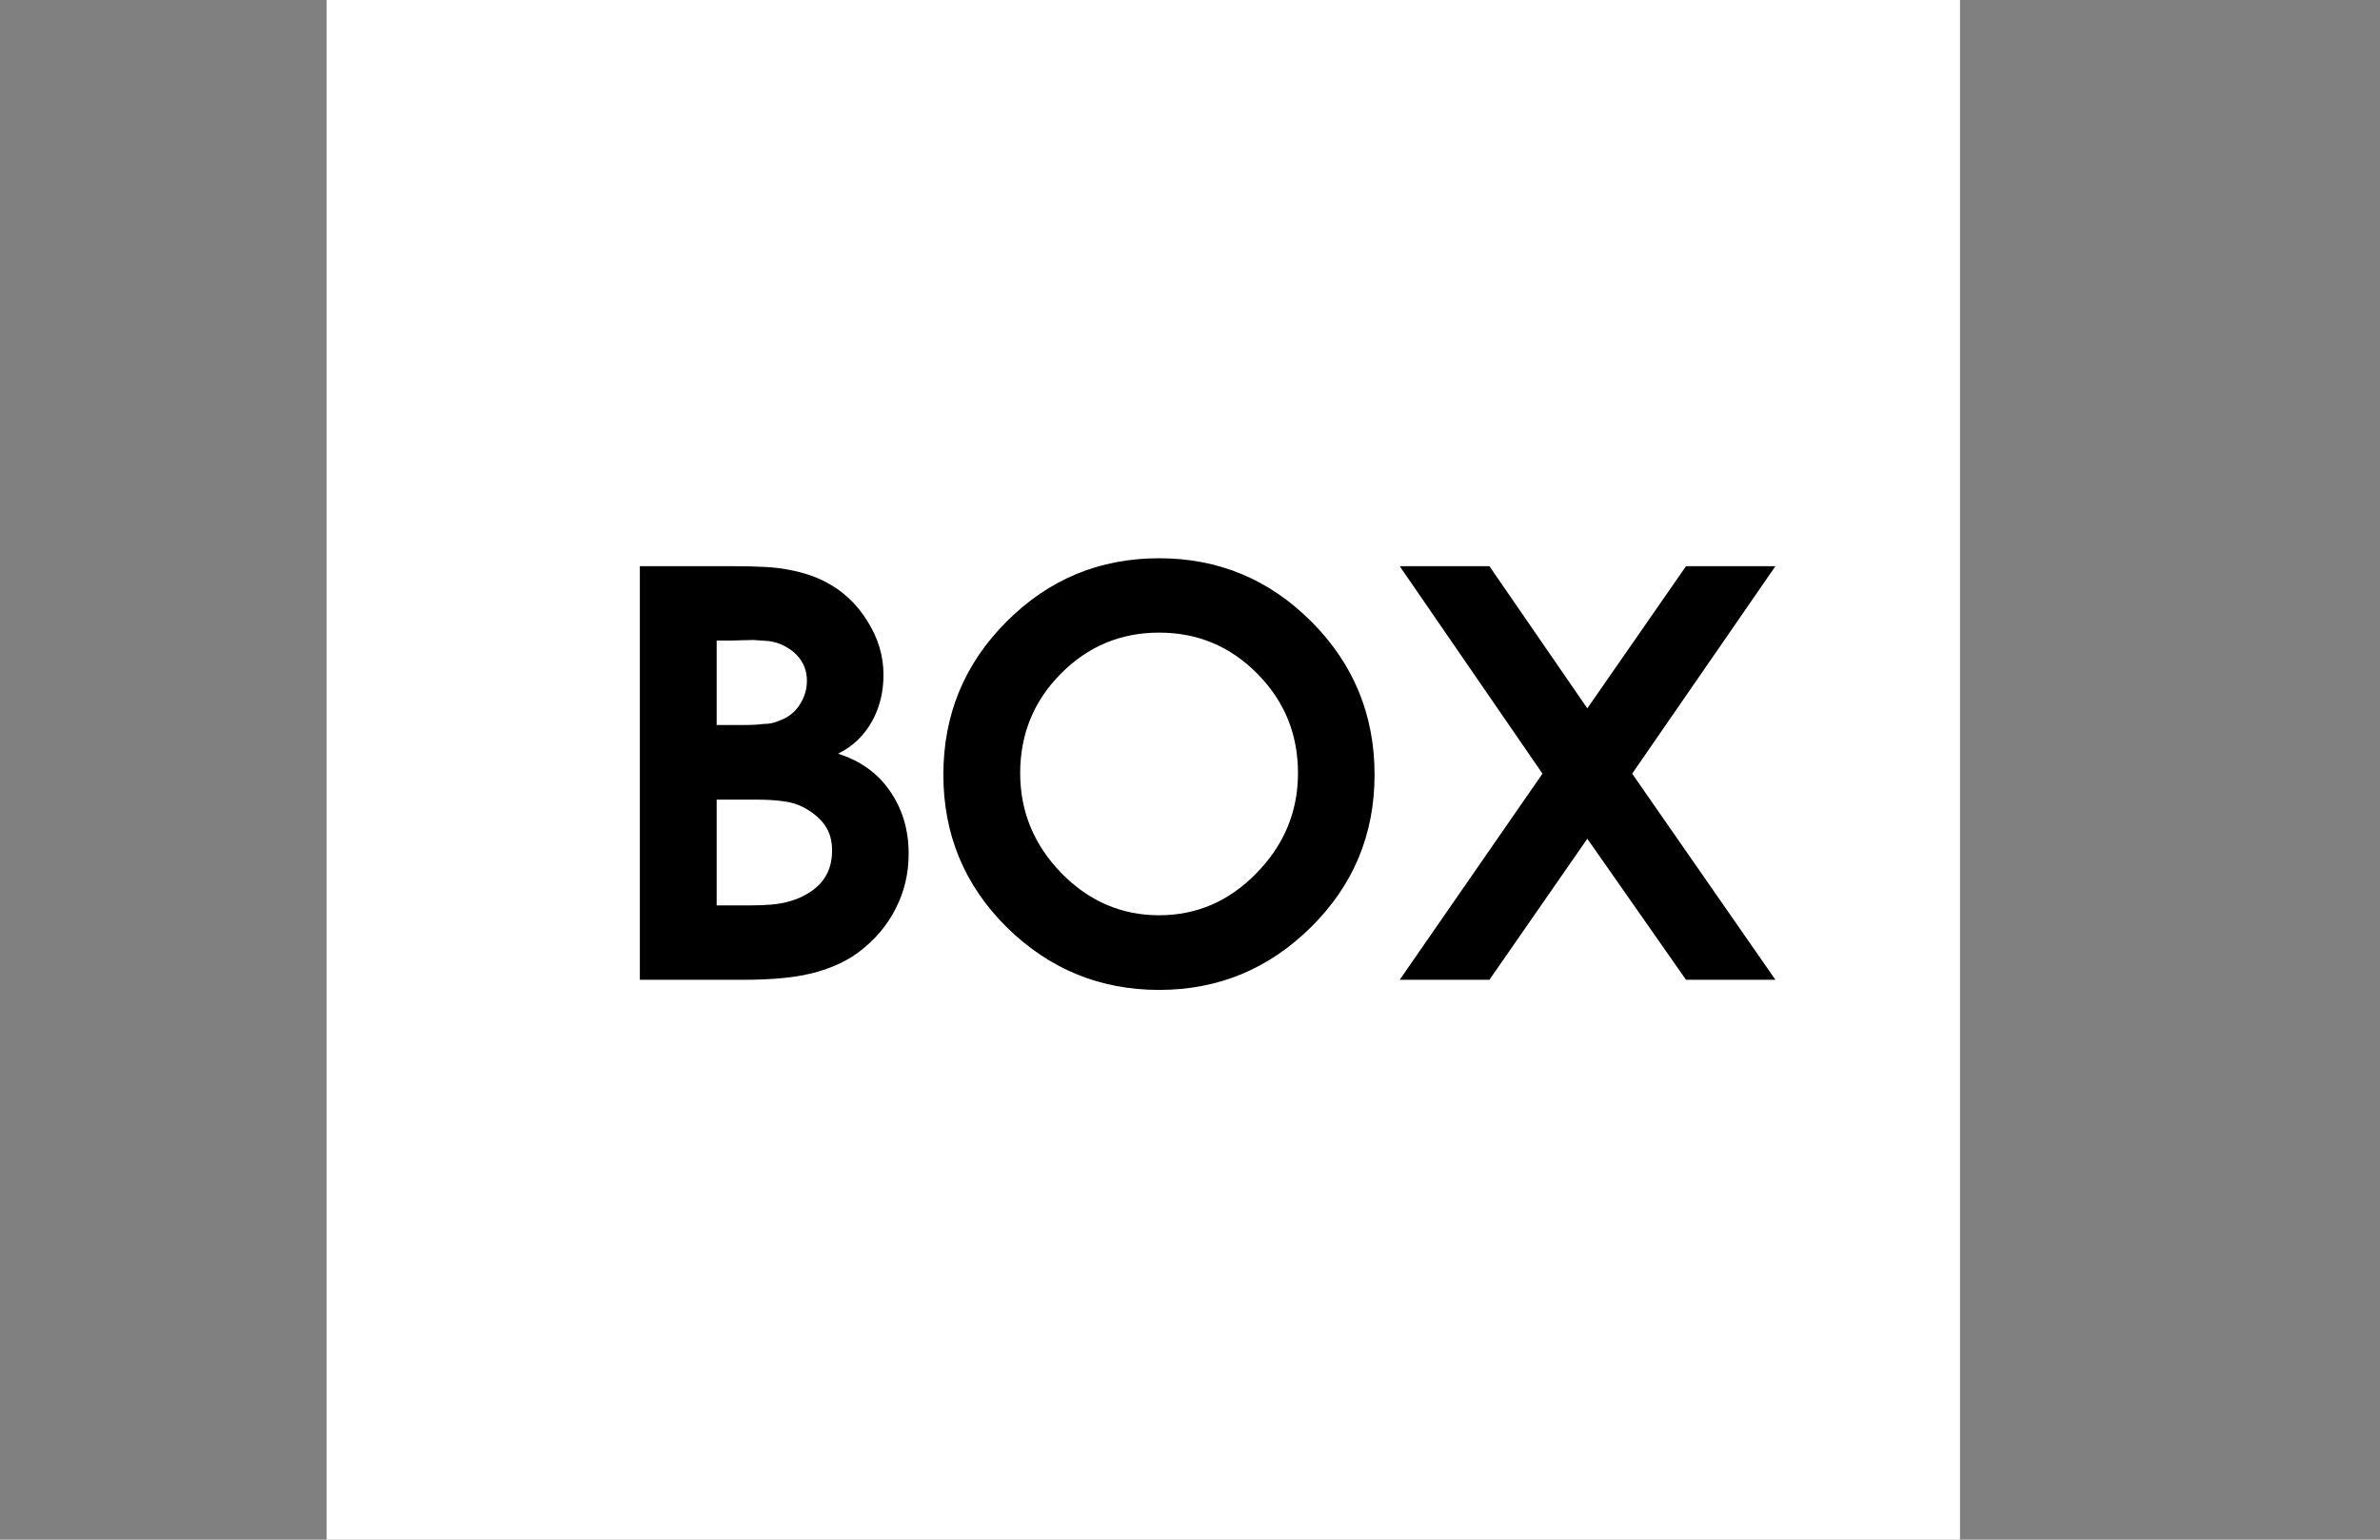
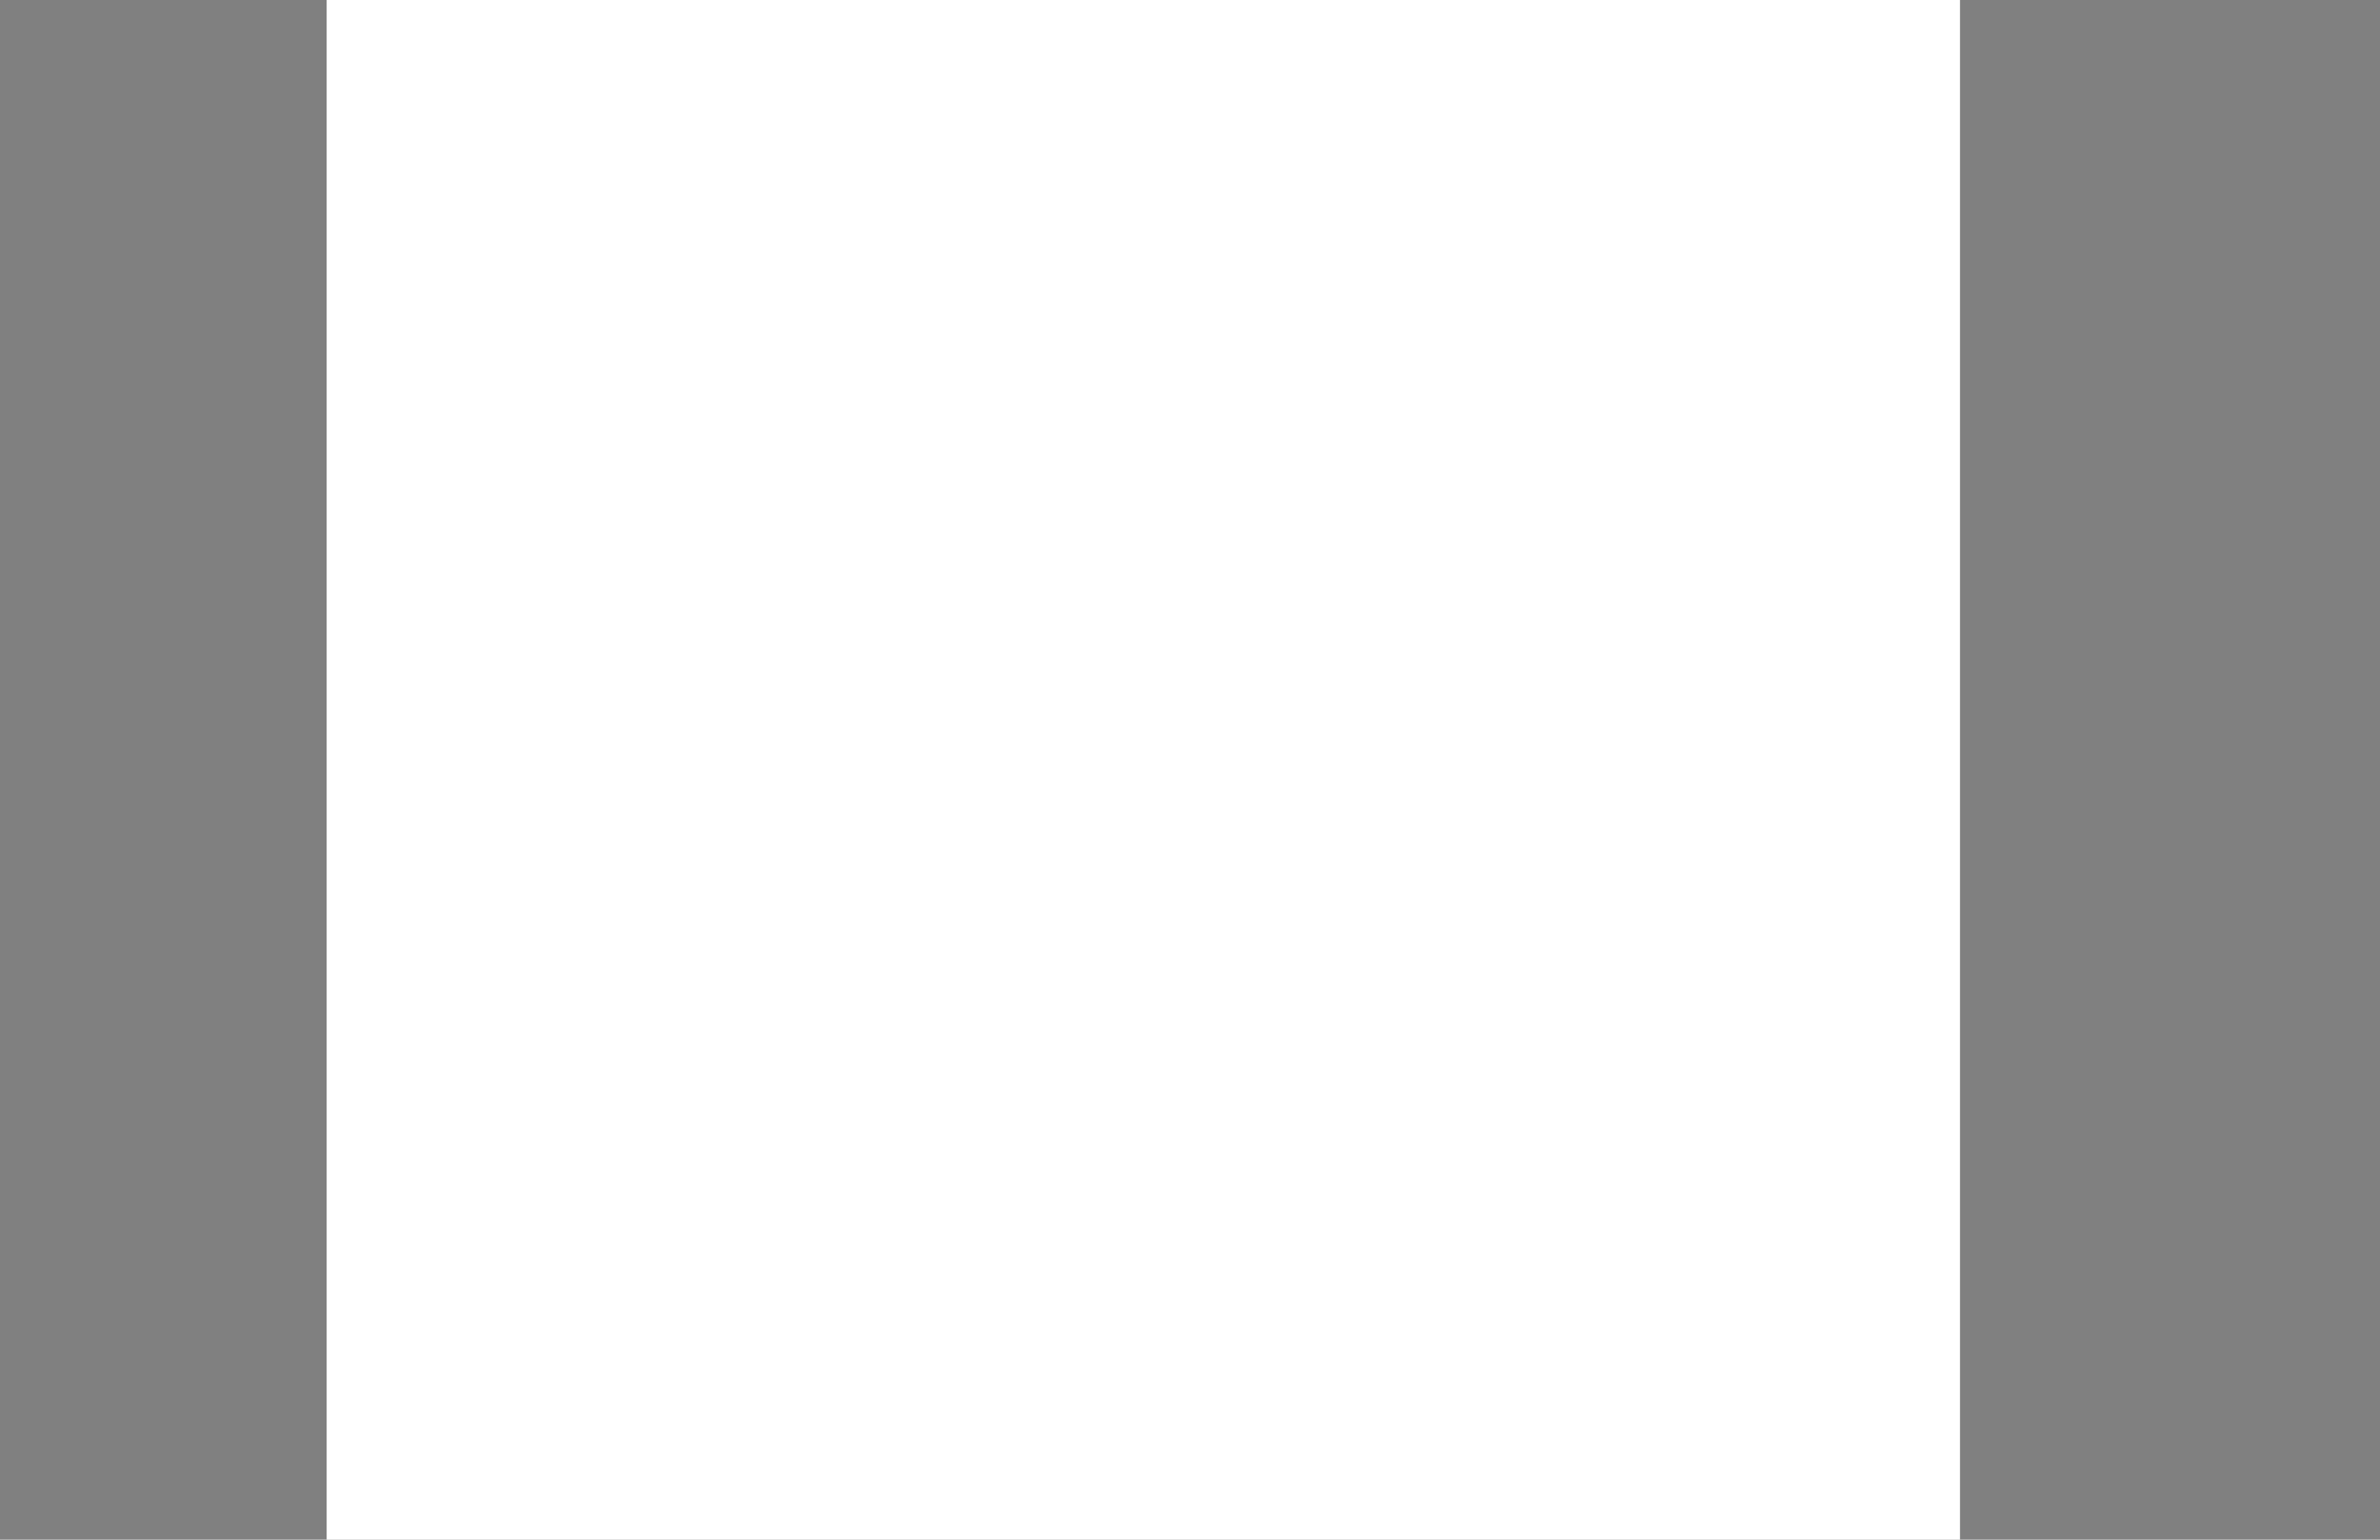
<svg xmlns="http://www.w3.org/2000/svg" width="51" height="33" viewBox="0 0 51 33" fill="none">
  <rect x="0" y="0" width="51" height="33" fill="#808080" stroke="none" />
  <rect x="7" width="35" height="33" fill="white" />
-   <path d="M13.711 21V12.135H15.322H15.685C15.971 12.135 16.211 12.141 16.406 12.152C16.605 12.164 16.779 12.185 16.928 12.217C17.213 12.271 17.465 12.355 17.684 12.469C18.051 12.656 18.35 12.934 18.58 13.301C18.814 13.668 18.932 14.055 18.932 14.461C18.932 14.828 18.852 15.158 18.691 15.451C18.52 15.764 18.275 15.998 17.959 16.154C18.439 16.307 18.811 16.574 19.072 16.957C19.338 17.34 19.471 17.787 19.471 18.299C19.471 18.725 19.377 19.119 19.189 19.482C19.006 19.842 18.74 20.152 18.393 20.414C18.076 20.645 17.686 20.807 17.221 20.9C16.869 20.967 16.439 21 15.932 21H13.711ZM15.357 19.406H16.043C16.223 19.406 16.381 19.4 16.518 19.389C16.658 19.377 16.777 19.357 16.875 19.33C17.062 19.283 17.232 19.207 17.385 19.102C17.537 18.996 17.648 18.873 17.719 18.732C17.793 18.588 17.83 18.42 17.83 18.229C17.83 18.018 17.781 17.842 17.684 17.701C17.59 17.557 17.441 17.428 17.238 17.314C17.102 17.24 16.951 17.193 16.787 17.174C16.623 17.15 16.436 17.139 16.225 17.139H16.078H15.357V19.406ZM15.357 15.539H15.668H15.803H15.885H15.949C16.117 15.539 16.256 15.531 16.365 15.516C16.436 15.516 16.504 15.508 16.57 15.492C16.637 15.473 16.709 15.445 16.787 15.41C16.939 15.34 17.061 15.23 17.15 15.082C17.244 14.93 17.291 14.766 17.291 14.59C17.291 14.414 17.242 14.26 17.145 14.127C17.051 13.994 16.914 13.889 16.734 13.81C16.652 13.775 16.564 13.752 16.471 13.74L16.148 13.717L15.891 13.723L15.656 13.729H15.357V15.539ZM24.838 11.965C26.111 11.965 27.199 12.418 28.102 13.324C29.004 14.227 29.455 15.32 29.455 16.605C29.455 17.883 29.002 18.971 28.096 19.869C27.189 20.768 26.104 21.217 24.838 21.217C23.572 21.217 22.484 20.77 21.574 19.875C20.668 18.977 20.215 17.887 20.215 16.605C20.215 15.32 20.666 14.227 21.568 13.324C22.471 12.418 23.561 11.965 24.838 11.965ZM24.838 13.559C24.014 13.559 23.311 13.854 22.729 14.443C22.15 15.029 21.861 15.738 21.861 16.57C21.861 17.391 22.154 18.104 22.74 18.709C23.33 19.314 24.029 19.617 24.838 19.617C25.646 19.617 26.344 19.314 26.93 18.709C27.52 18.104 27.814 17.391 27.814 16.57C27.814 15.734 27.523 15.023 26.941 14.438C26.363 13.852 25.662 13.559 24.838 13.559ZM29.994 21L33.053 16.582L29.994 12.135H31.916L34.014 15.182L36.129 12.135H38.045L34.975 16.582L38.045 21H36.129L34.014 17.977L31.916 21H29.994Z" fill="black" />
</svg>